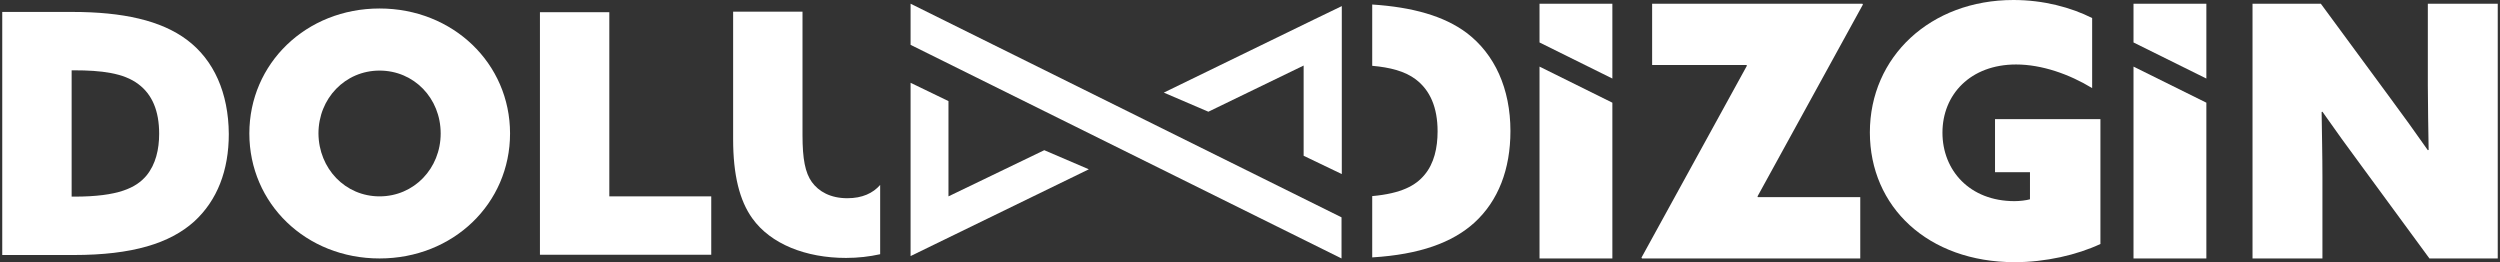
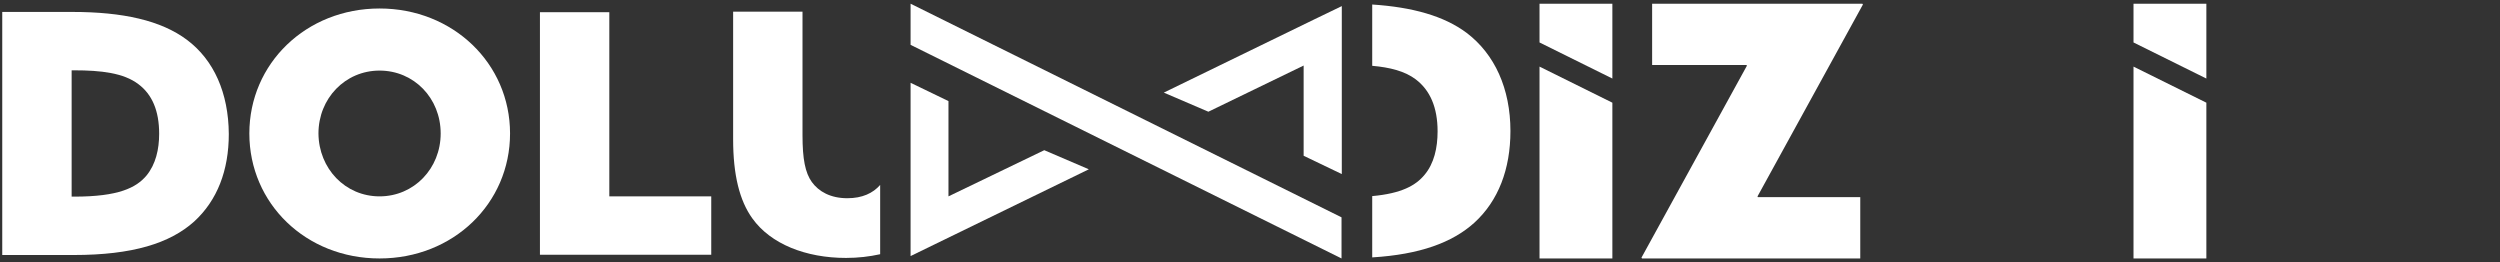
<svg xmlns="http://www.w3.org/2000/svg" width="534" height="56" viewBox="0 0 534 56" fill="none">
  <rect x="0" y="0" width="534" height="56" fill="#333333" stroke="none" />
  <path d="M39.923 8.502C34.395 4.364 26.244 2.551 15.472 2.551H0.481V38.202L15.301 45.571V15.02H15.814C21.627 15.02 26.415 15.587 29.55 17.968C32.514 20.178 33.996 23.692 33.996 28.567C33.996 31.911 33.255 35.085 31.317 37.465C29.094 40.13 25.275 42 15.871 42H15.301L0.481 34.632V54.47H15.757C28.296 54.47 36.276 51.976 41.462 47.328C46.421 42.793 48.872 36.389 48.872 28.623C48.815 19.838 45.68 12.81 39.923 8.502Z" fill="white" />
  <path d="M81.075 1.814C96.749 1.814 108.947 13.546 108.947 28.51C108.947 43.474 96.806 55.206 81.075 55.206C65.344 55.206 53.261 43.474 53.261 28.51C53.261 13.546 65.401 1.814 81.075 1.814ZM81.075 41.943C88.428 41.943 94.128 35.992 94.128 28.51C94.128 20.972 88.428 15.077 81.075 15.077C73.723 15.077 68.023 21.028 68.023 28.51C68.08 35.992 73.723 41.943 81.075 41.943Z" fill="white" />
  <path d="M115.331 2.607H130.15V41.943H151.923V54.413H115.331V2.607Z" fill="white" />
  <path d="M188.002 39.506C186.463 41.263 184.183 42.34 180.991 42.34C177.401 42.34 174.893 40.923 173.411 38.883C171.986 36.899 171.416 33.951 171.416 28.907V2.494H156.597V29.757C156.597 37.352 157.964 42.85 160.7 46.648C164.633 52.146 172.157 55.093 180.706 55.093C183.271 55.093 185.722 54.81 188.002 54.3V39.506Z" fill="white" />
  <path d="M313.282 7.028C308.437 3.401 301.711 1.53 293.105 0.964V14.057C296.923 14.397 300.058 15.19 302.395 16.947C305.473 19.271 307.069 22.956 307.069 28.057C307.069 31.571 306.328 34.915 304.276 37.352C302.395 39.62 299.374 41.32 293.105 41.887V54.98C303.307 54.356 310.204 51.806 314.878 47.611C320.064 42.907 322.629 36.105 322.629 28C322.629 18.931 319.266 11.563 313.282 7.028Z" fill="white" />
  <path d="M350.729 55.206L350.615 55.036L373.129 14.057L373.072 13.887H352.895V0.793H397.808L397.922 0.963L375.408 41.943L375.465 42.113H397.352V55.206H350.729Z" fill="white" />
-   <path d="M448.707 52.089C443.634 54.47 436.908 56 430.354 56C411.773 56 399.404 44.154 399.404 28.283C399.404 12.13 412.343 0 430.069 0C436.509 0 442.38 1.587 446.883 3.854V18.818C442.038 15.87 436.167 13.773 430.639 13.773C420.892 13.773 414.908 20.178 414.908 28.34C414.908 36.389 420.721 42.964 430.297 42.964C431.437 42.964 432.805 42.794 433.603 42.567V36.785H426.136V25.449H448.65V52.089H448.707Z" fill="white" />
-   <path d="M504.45 35.482C501.429 31.401 498.807 27.773 496.071 23.862L495.9 23.919C495.957 28.51 496.071 33.158 496.071 37.749V55.206H481.138V0.793H495.729L510.207 20.462C513.228 24.542 515.849 28.17 518.585 32.081L518.756 32.024C518.699 27.433 518.585 22.785 518.585 18.194V0.793H533.518V55.206H518.927L504.45 35.482Z" fill="white" />
  <path d="M328.842 55.206H344.402V21.935L328.842 14.227V55.206Z" fill="white" />
  <path d="M344.402 0.793H328.842V9.069L344.402 16.777V0.793Z" fill="white" />
  <path d="M455.717 55.206H471.278V21.935L455.717 14.227V55.206Z" fill="white" />
  <path d="M471.278 0.793H455.717V9.069L471.278 16.777V0.793Z" fill="white" />
  <path fill-rule="evenodd" clip-rule="evenodd" d="M194.5 0.793L286.55 46.421V55.206L194.5 9.579V0.793Z" fill="white" />
  <path fill-rule="evenodd" clip-rule="evenodd" d="M202.593 21.595V41.943L223.055 32.081L232.574 36.162L194.5 54.696V17.684L202.593 21.595Z" fill="white" />
  <path fill-rule="evenodd" clip-rule="evenodd" d="M278.456 33.271V14L258.108 23.862L248.59 19.781L280.736 4.138L286.607 1.304V37.182L278.456 33.271Z" fill="white" />
</svg>